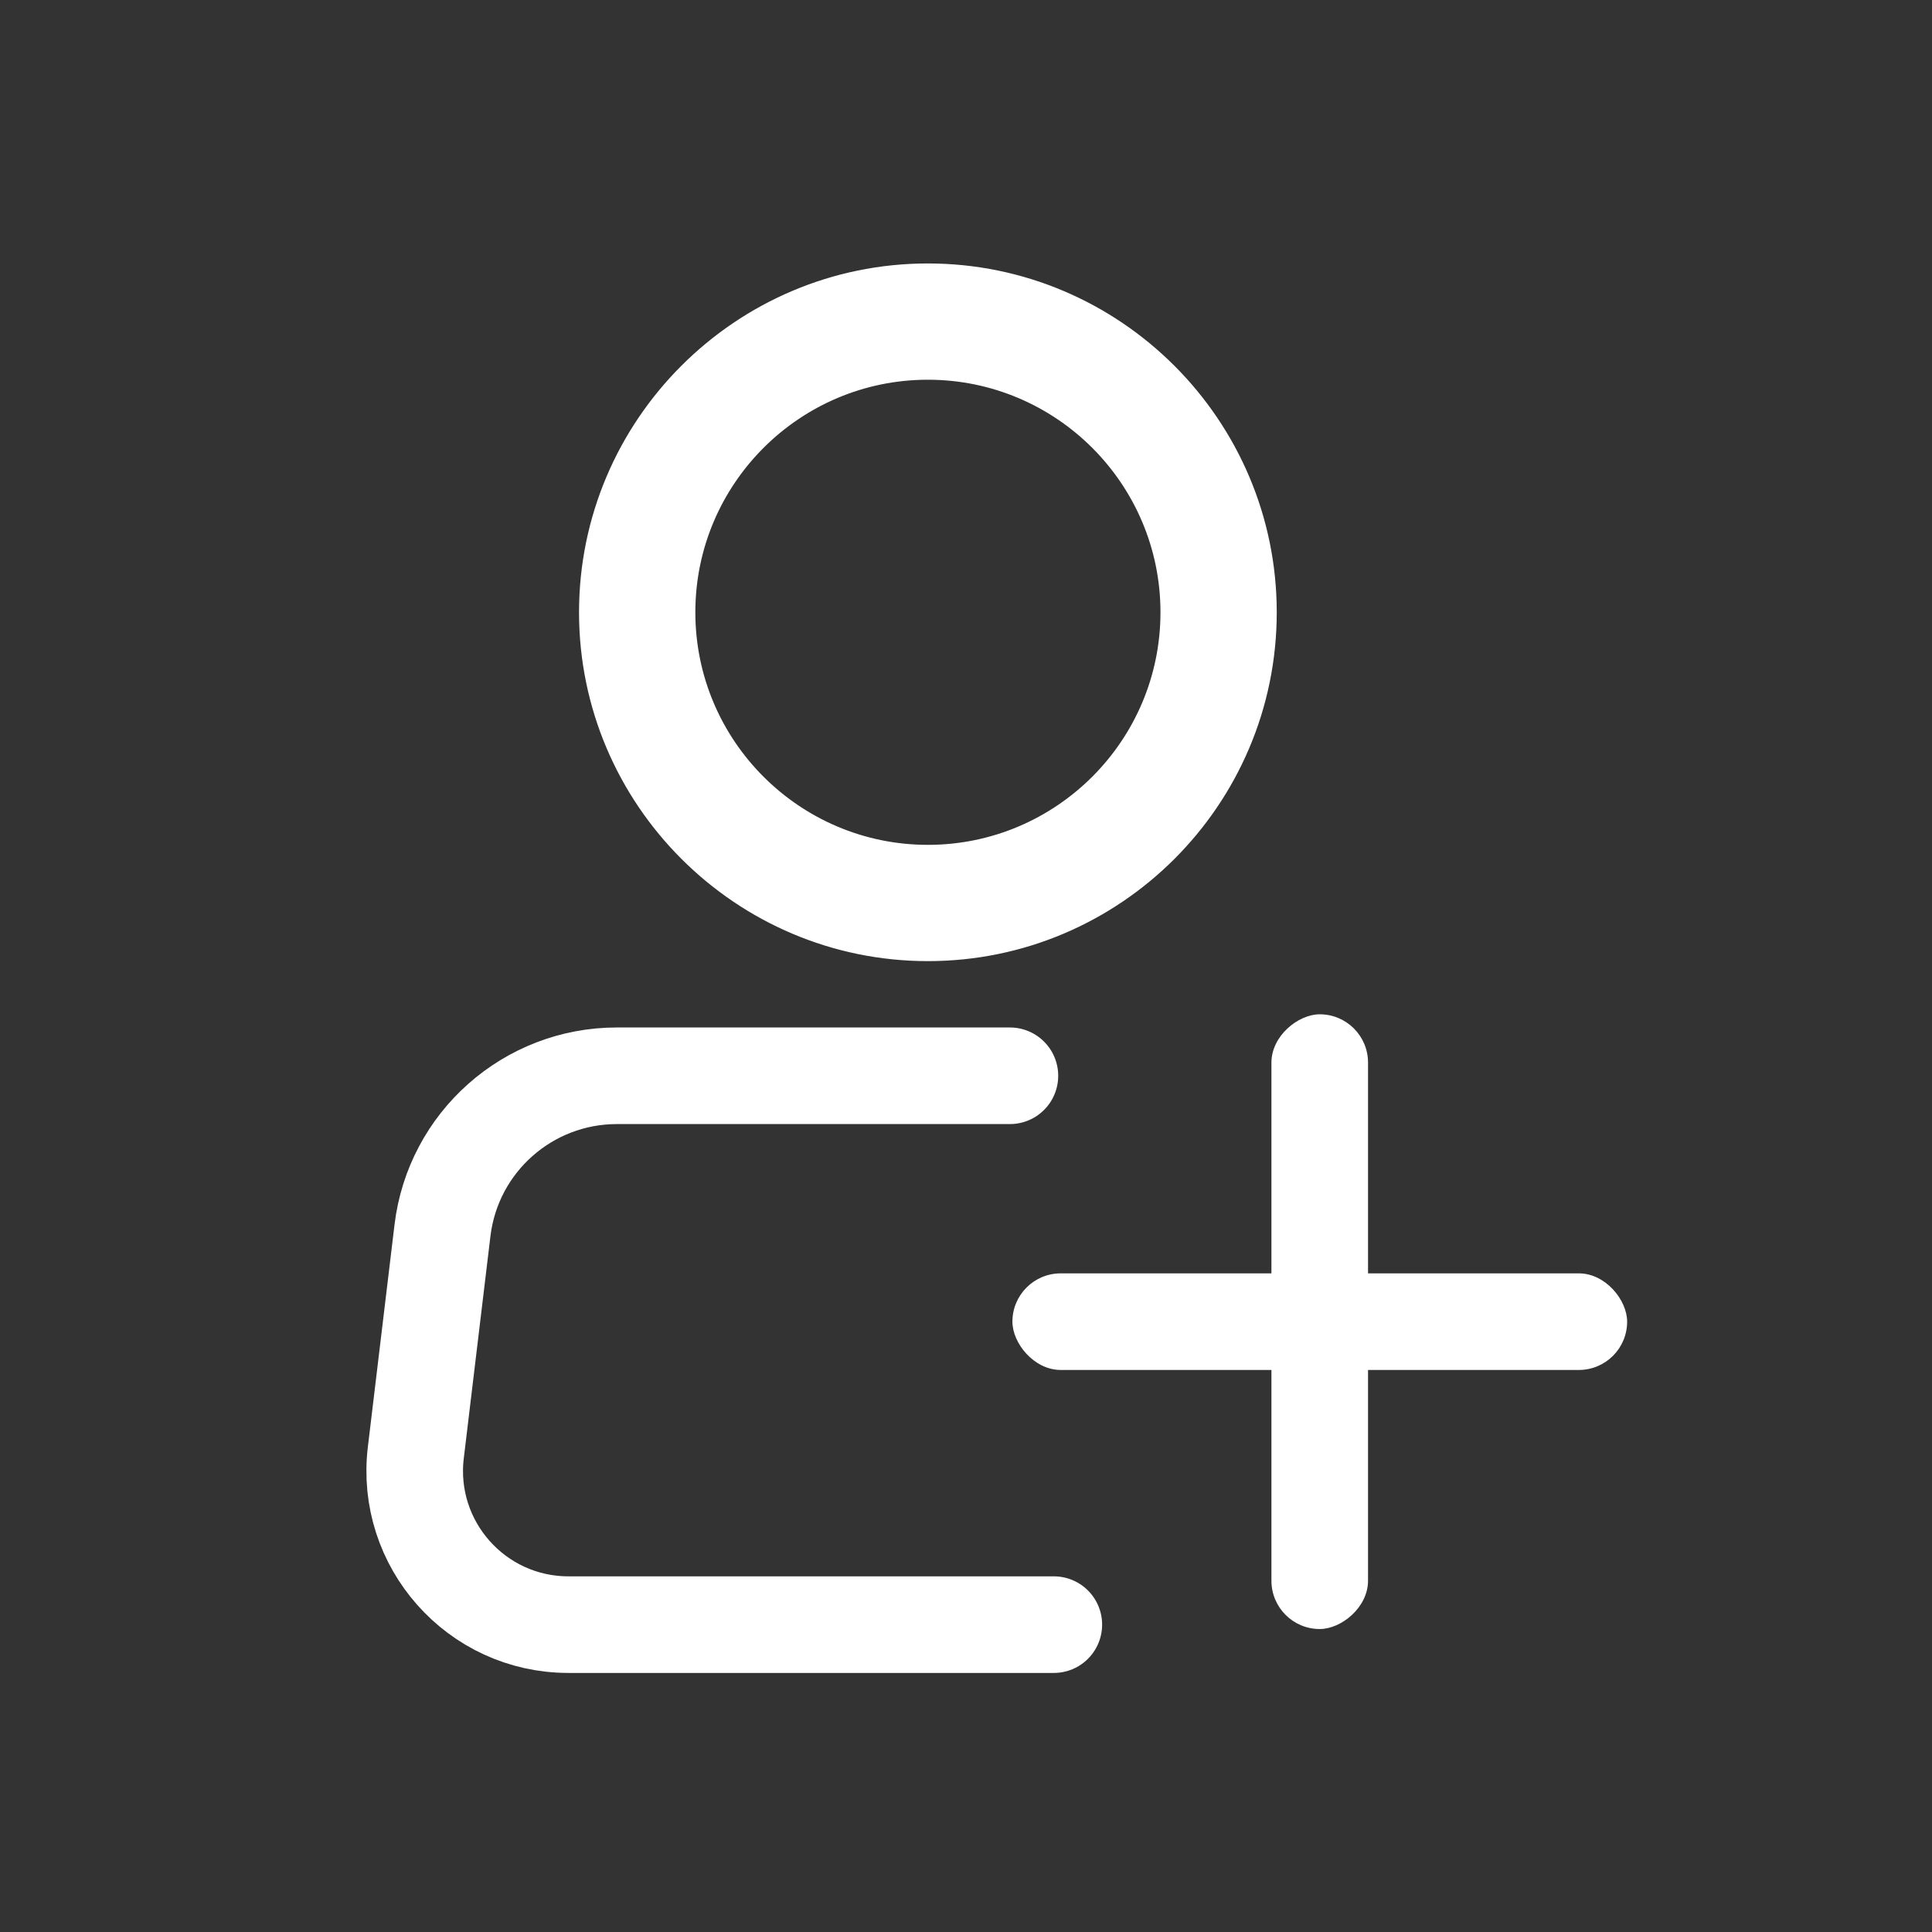
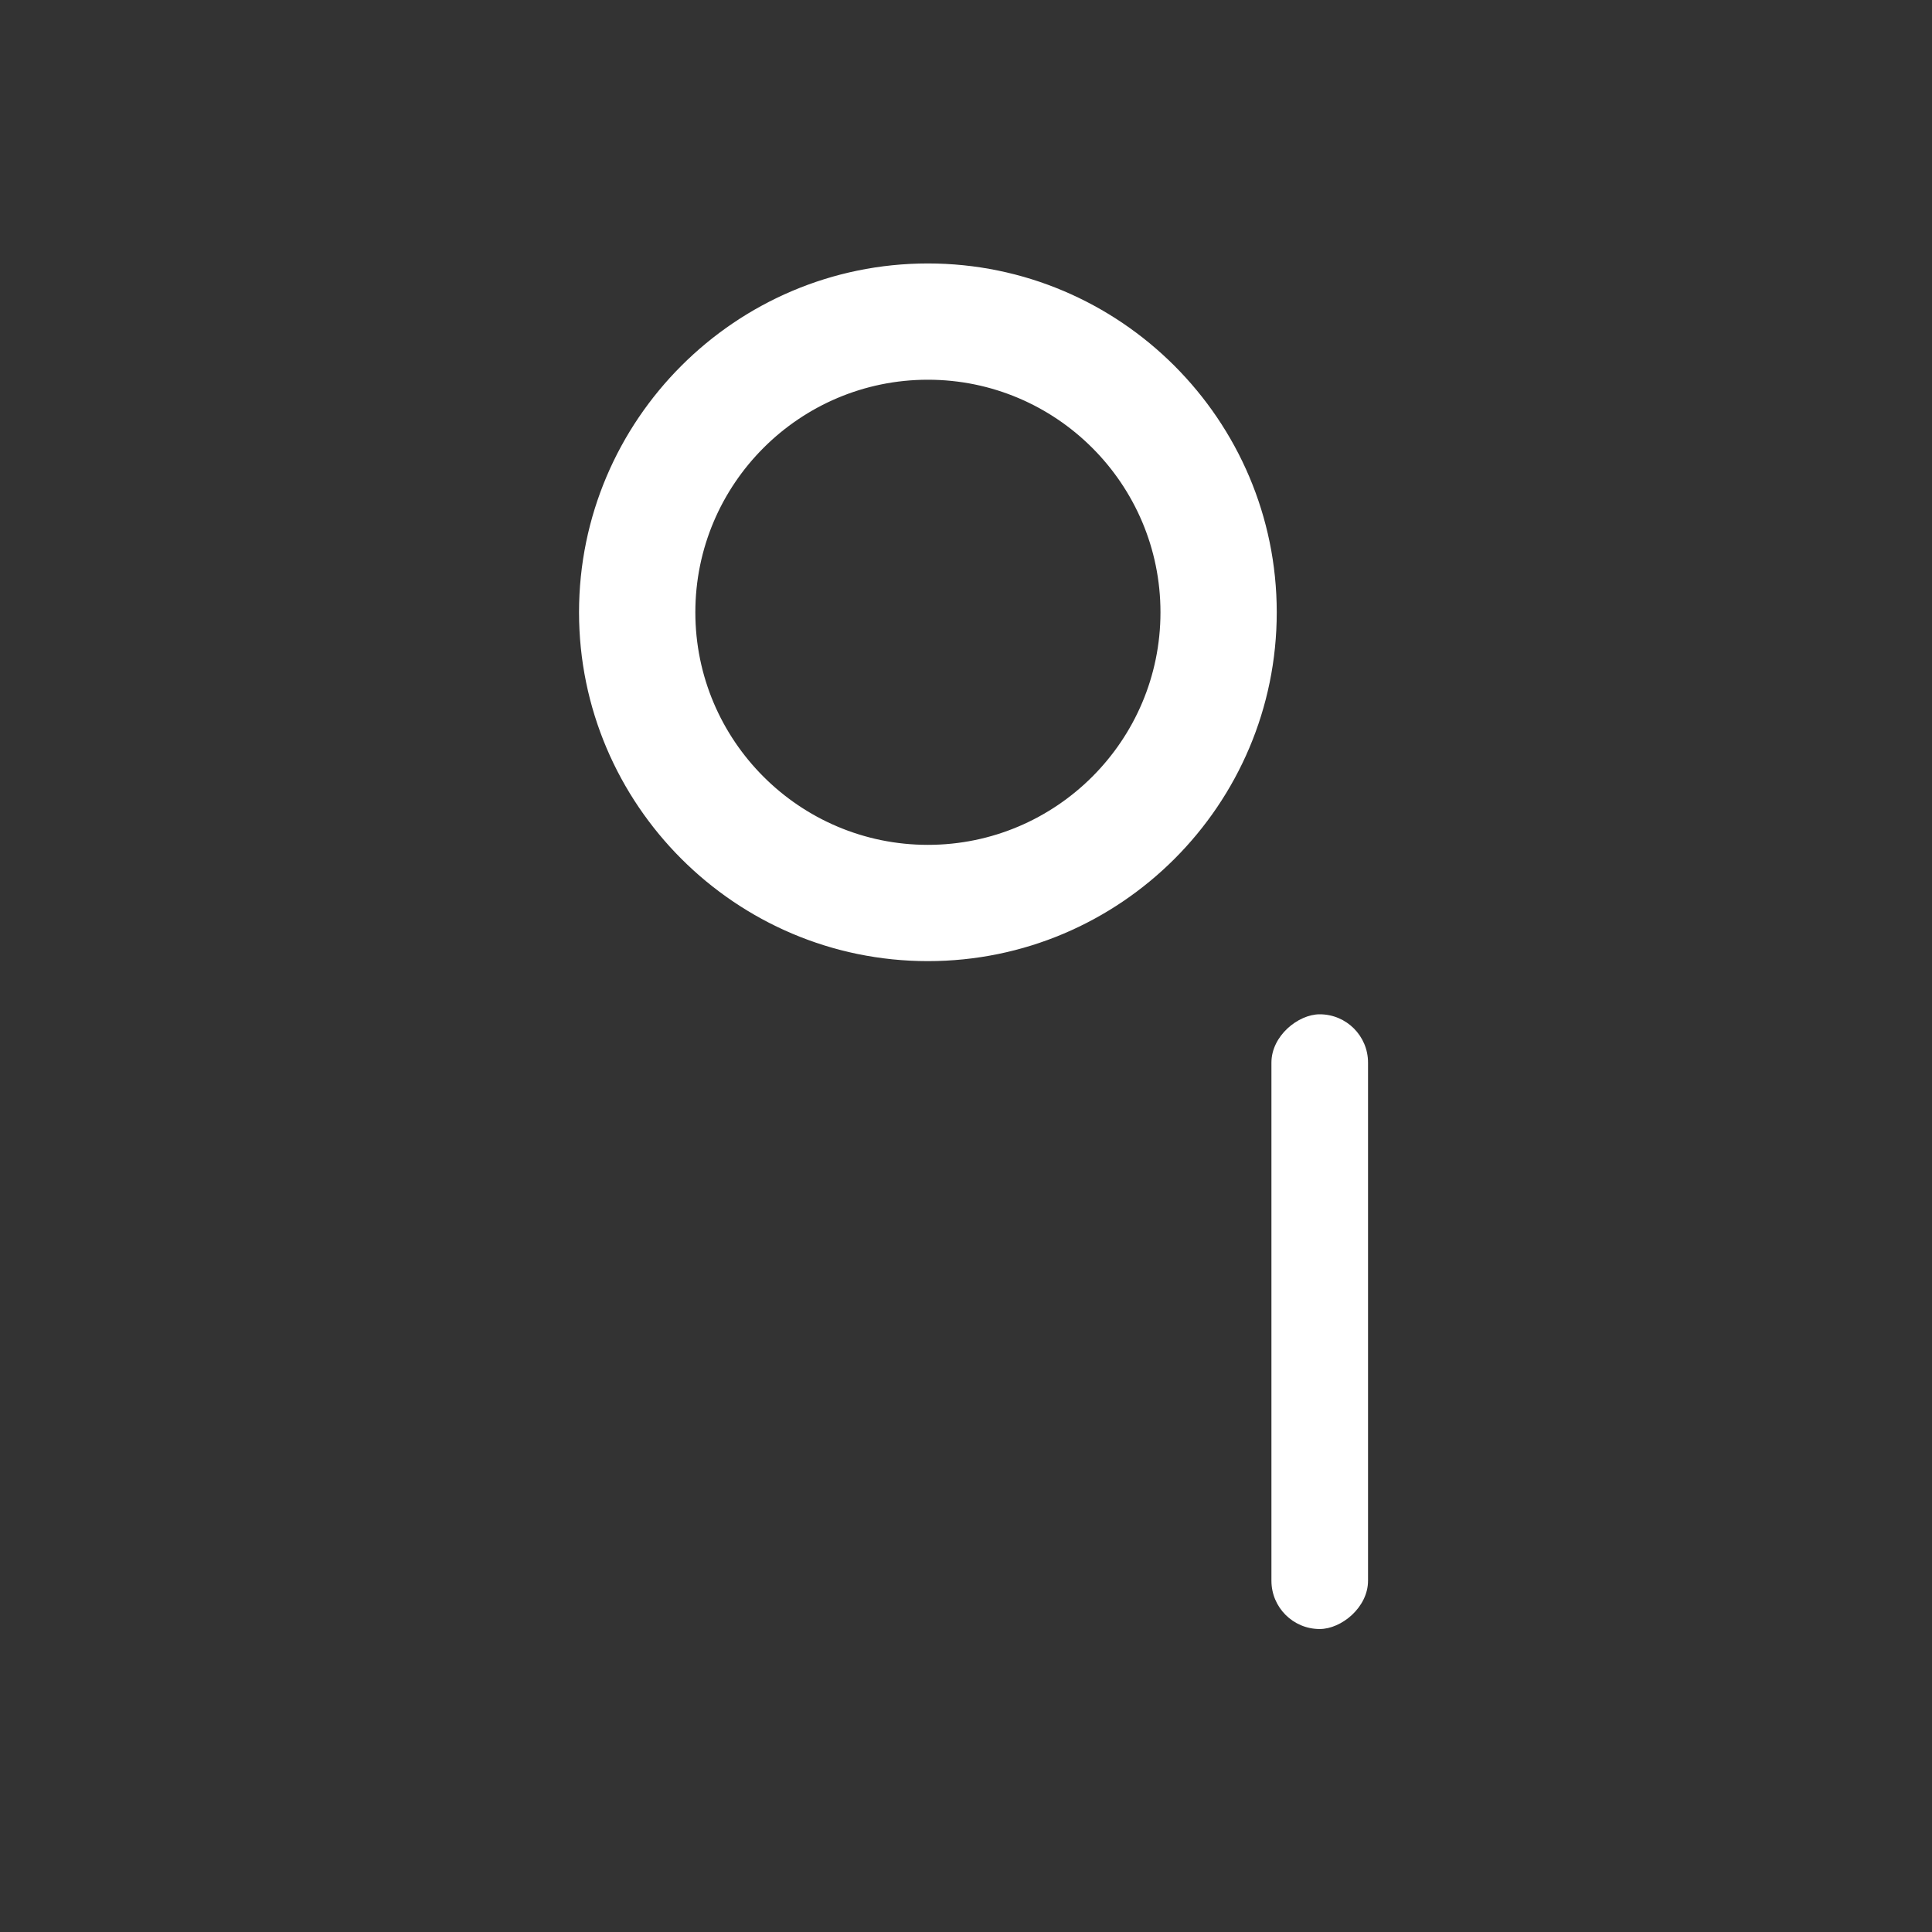
<svg xmlns="http://www.w3.org/2000/svg" width="44" height="44" viewBox="0 0 44 44" fill="none">
  <rect x="0" y="0" width="44" height="44" fill="#333333" stroke="none" />
  <path d="M21.132 21.789C16.809 21.789 13.287 18.268 13.287 13.945C13.287 9.621 16.809 6.1 21.132 6.1C25.455 6.1 28.977 9.621 28.977 13.945C28.977 18.268 25.464 21.789 21.132 21.789ZM21.132 8.548C18.155 8.548 15.736 10.967 15.736 13.945C15.736 16.922 18.155 19.341 21.132 19.341C24.109 19.341 26.529 16.922 26.529 13.945C26.529 10.967 24.109 8.548 21.132 8.548Z" fill="white" stroke="white" stroke-width="0.2" />
-   <path d="M23 24.5H14.049C12.024 24.5 10.318 26.013 10.077 28.023L9.47 33.083C9.22 35.166 10.847 37 12.945 37H24" stroke="white" stroke-width="2.2" stroke-linecap="round" />
-   <rect x="23.057" y="29" width="14" height="2.2" rx="1.1" fill="white" />
  <rect x="31.156" y="23.1" width="14" height="2.2" rx="1.1" transform="rotate(90 31.156 23.1)" fill="white" />
</svg>